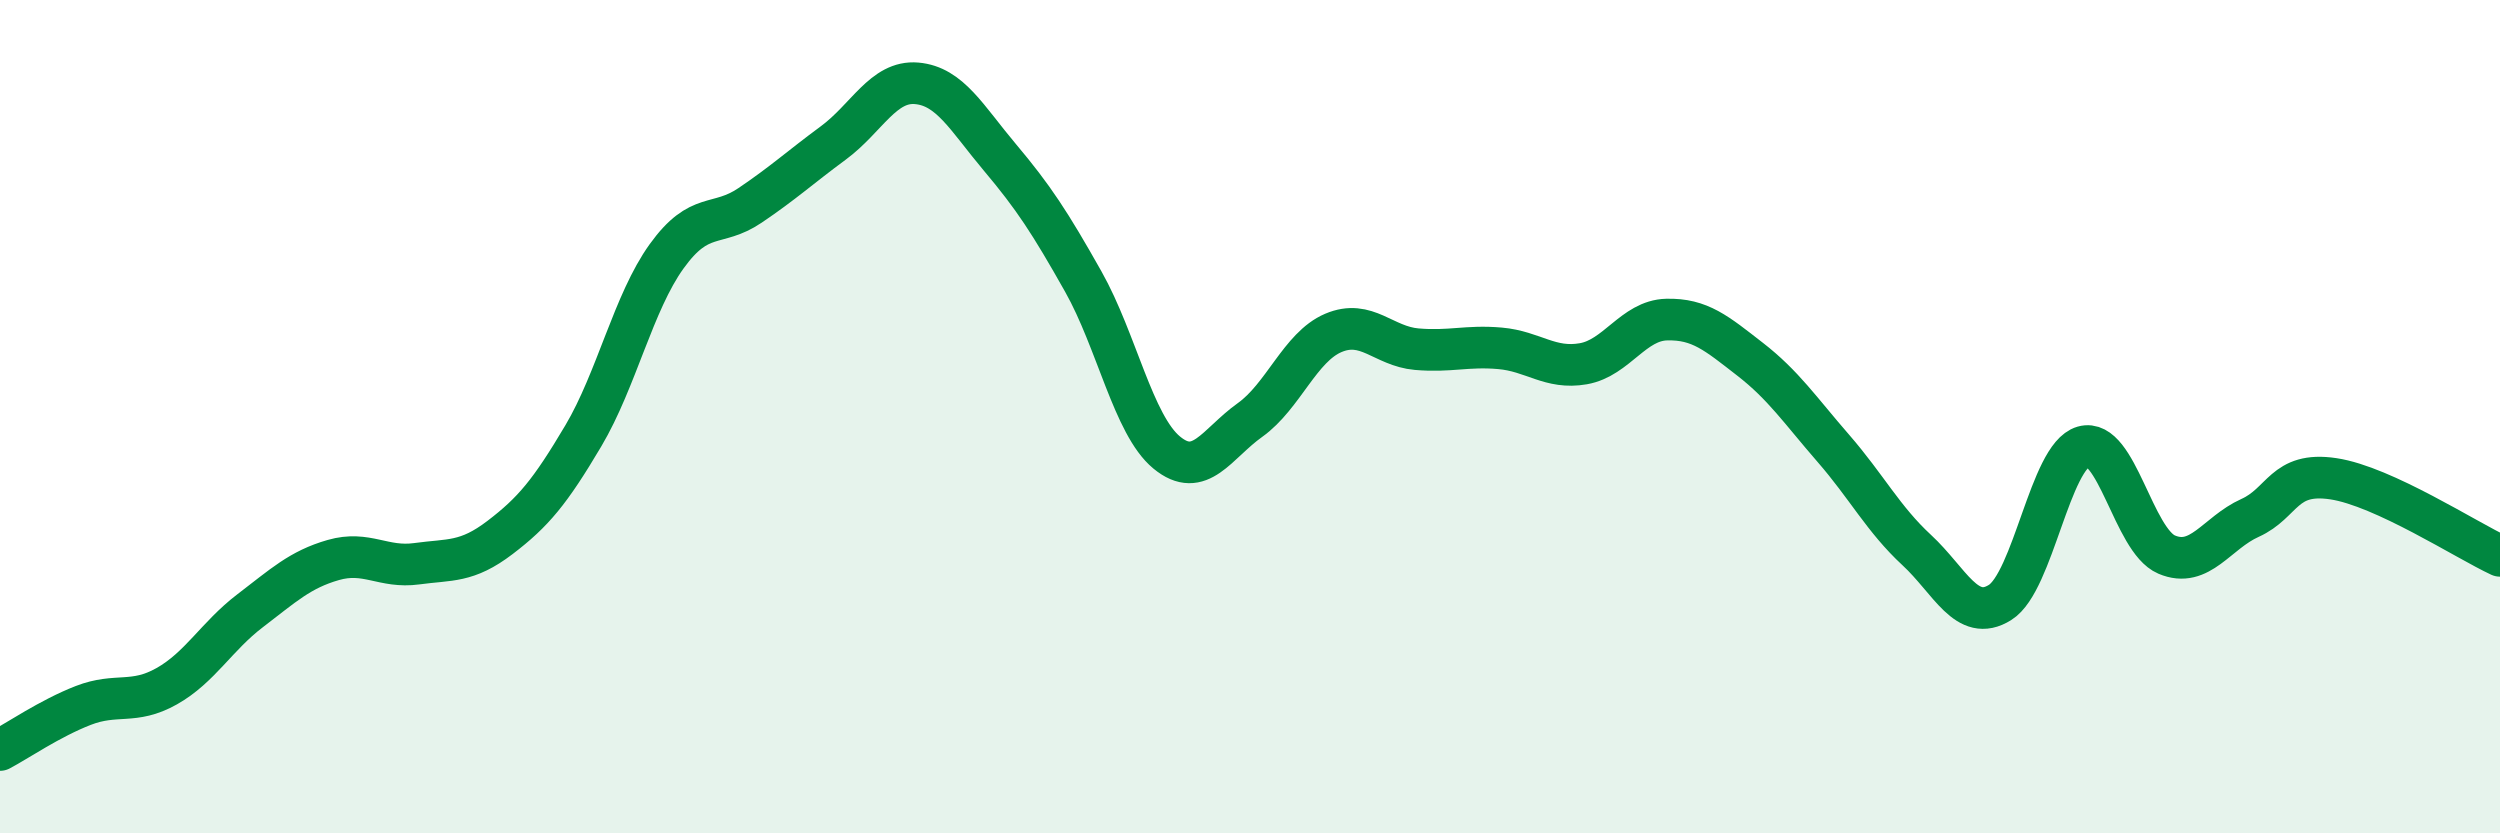
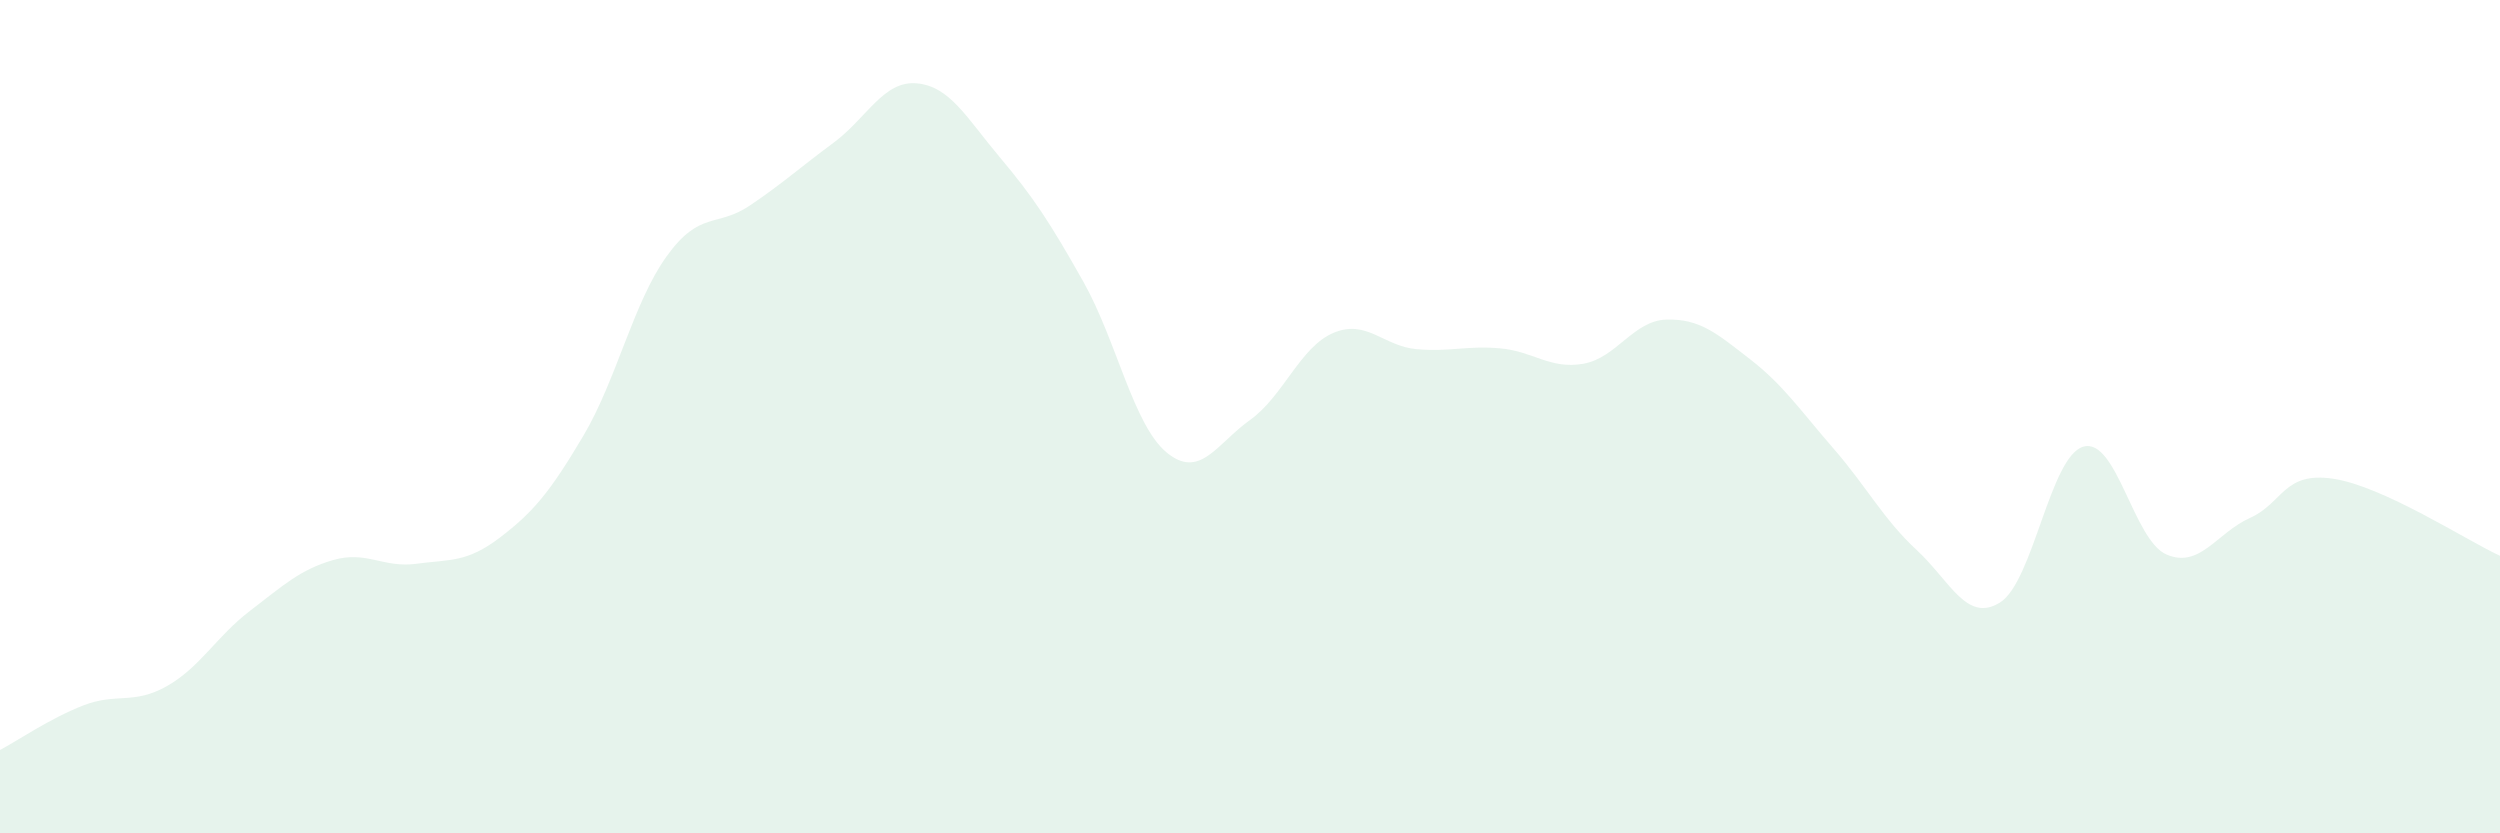
<svg xmlns="http://www.w3.org/2000/svg" width="60" height="20" viewBox="0 0 60 20">
  <path d="M 0,18 C 0.4,17.79 1.2,17.24 2,16.93 C 2.8,16.62 3.2,16.92 4,16.47 C 4.8,16.02 5.2,15.27 6,14.66 C 6.8,14.05 7.2,13.67 8,13.44 C 8.8,13.21 9.2,13.64 10,13.53 C 10.8,13.42 11.2,13.51 12,12.9 C 12.8,12.29 13.2,11.81 14,10.46 C 14.8,9.11 15.2,7.26 16,6.15 C 16.8,5.04 17.2,5.47 18,4.93 C 18.8,4.39 19.2,4.02 20,3.43 C 20.8,2.84 21.2,1.93 22,2 C 22.8,2.07 23.2,2.83 24,3.78 C 24.8,4.73 25.2,5.34 26,6.76 C 26.8,8.18 27.2,10.2 28,10.86 C 28.8,11.52 29.2,10.65 30,10.08 C 30.8,9.51 31.2,8.33 32,7.99 C 32.8,7.65 33.2,8.31 34,8.38 C 34.8,8.45 35.2,8.29 36,8.36 C 36.8,8.43 37.2,8.87 38,8.73 C 38.8,8.59 39.2,7.69 40,7.67 C 40.8,7.65 41.2,8 42,8.62 C 42.8,9.24 43.2,9.84 44,10.76 C 44.8,11.68 45.2,12.46 46,13.2 C 46.8,13.94 47.2,14.96 48,14.46 C 48.8,13.96 49.2,10.95 50,10.72 C 50.8,10.49 51.2,12.97 52,13.31 C 52.8,13.65 53.2,12.79 54,12.43 C 54.8,12.07 54.8,11.31 56,11.49 C 57.2,11.67 59.2,12.97 60,13.34L60 20L0 20Z" fill="#008740" opacity="0.1" stroke-linecap="round" stroke-linejoin="round" />
-   <path d="M 0,18 C 0.4,17.79 1.2,17.24 2,16.93 C 2.8,16.62 3.2,16.92 4,16.47 C 4.8,16.02 5.2,15.27 6,14.66 C 6.8,14.05 7.2,13.67 8,13.44 C 8.8,13.21 9.2,13.64 10,13.53 C 10.8,13.42 11.2,13.51 12,12.9 C 12.8,12.29 13.2,11.81 14,10.46 C 14.8,9.11 15.2,7.26 16,6.15 C 16.8,5.04 17.2,5.47 18,4.93 C 18.8,4.39 19.2,4.02 20,3.43 C 20.8,2.84 21.2,1.93 22,2 C 22.8,2.07 23.2,2.83 24,3.78 C 24.8,4.73 25.2,5.34 26,6.76 C 26.8,8.18 27.2,10.2 28,10.86 C 28.8,11.52 29.2,10.65 30,10.08 C 30.8,9.51 31.2,8.33 32,7.99 C 32.8,7.65 33.2,8.31 34,8.38 C 34.8,8.45 35.2,8.29 36,8.36 C 36.8,8.43 37.2,8.87 38,8.73 C 38.8,8.59 39.2,7.69 40,7.67 C 40.8,7.65 41.2,8 42,8.62 C 42.8,9.24 43.2,9.84 44,10.76 C 44.8,11.68 45.2,12.46 46,13.2 C 46.8,13.94 47.2,14.96 48,14.46 C 48.8,13.96 49.2,10.95 50,10.72 C 50.8,10.49 51.2,12.97 52,13.31 C 52.8,13.65 53.2,12.79 54,12.43 C 54.8,12.07 54.8,11.31 56,11.49 C 57.2,11.67 59.2,12.97 60,13.34" stroke="#008740" stroke-width="1" fill="none" stroke-linecap="round" stroke-linejoin="round" />
</svg>